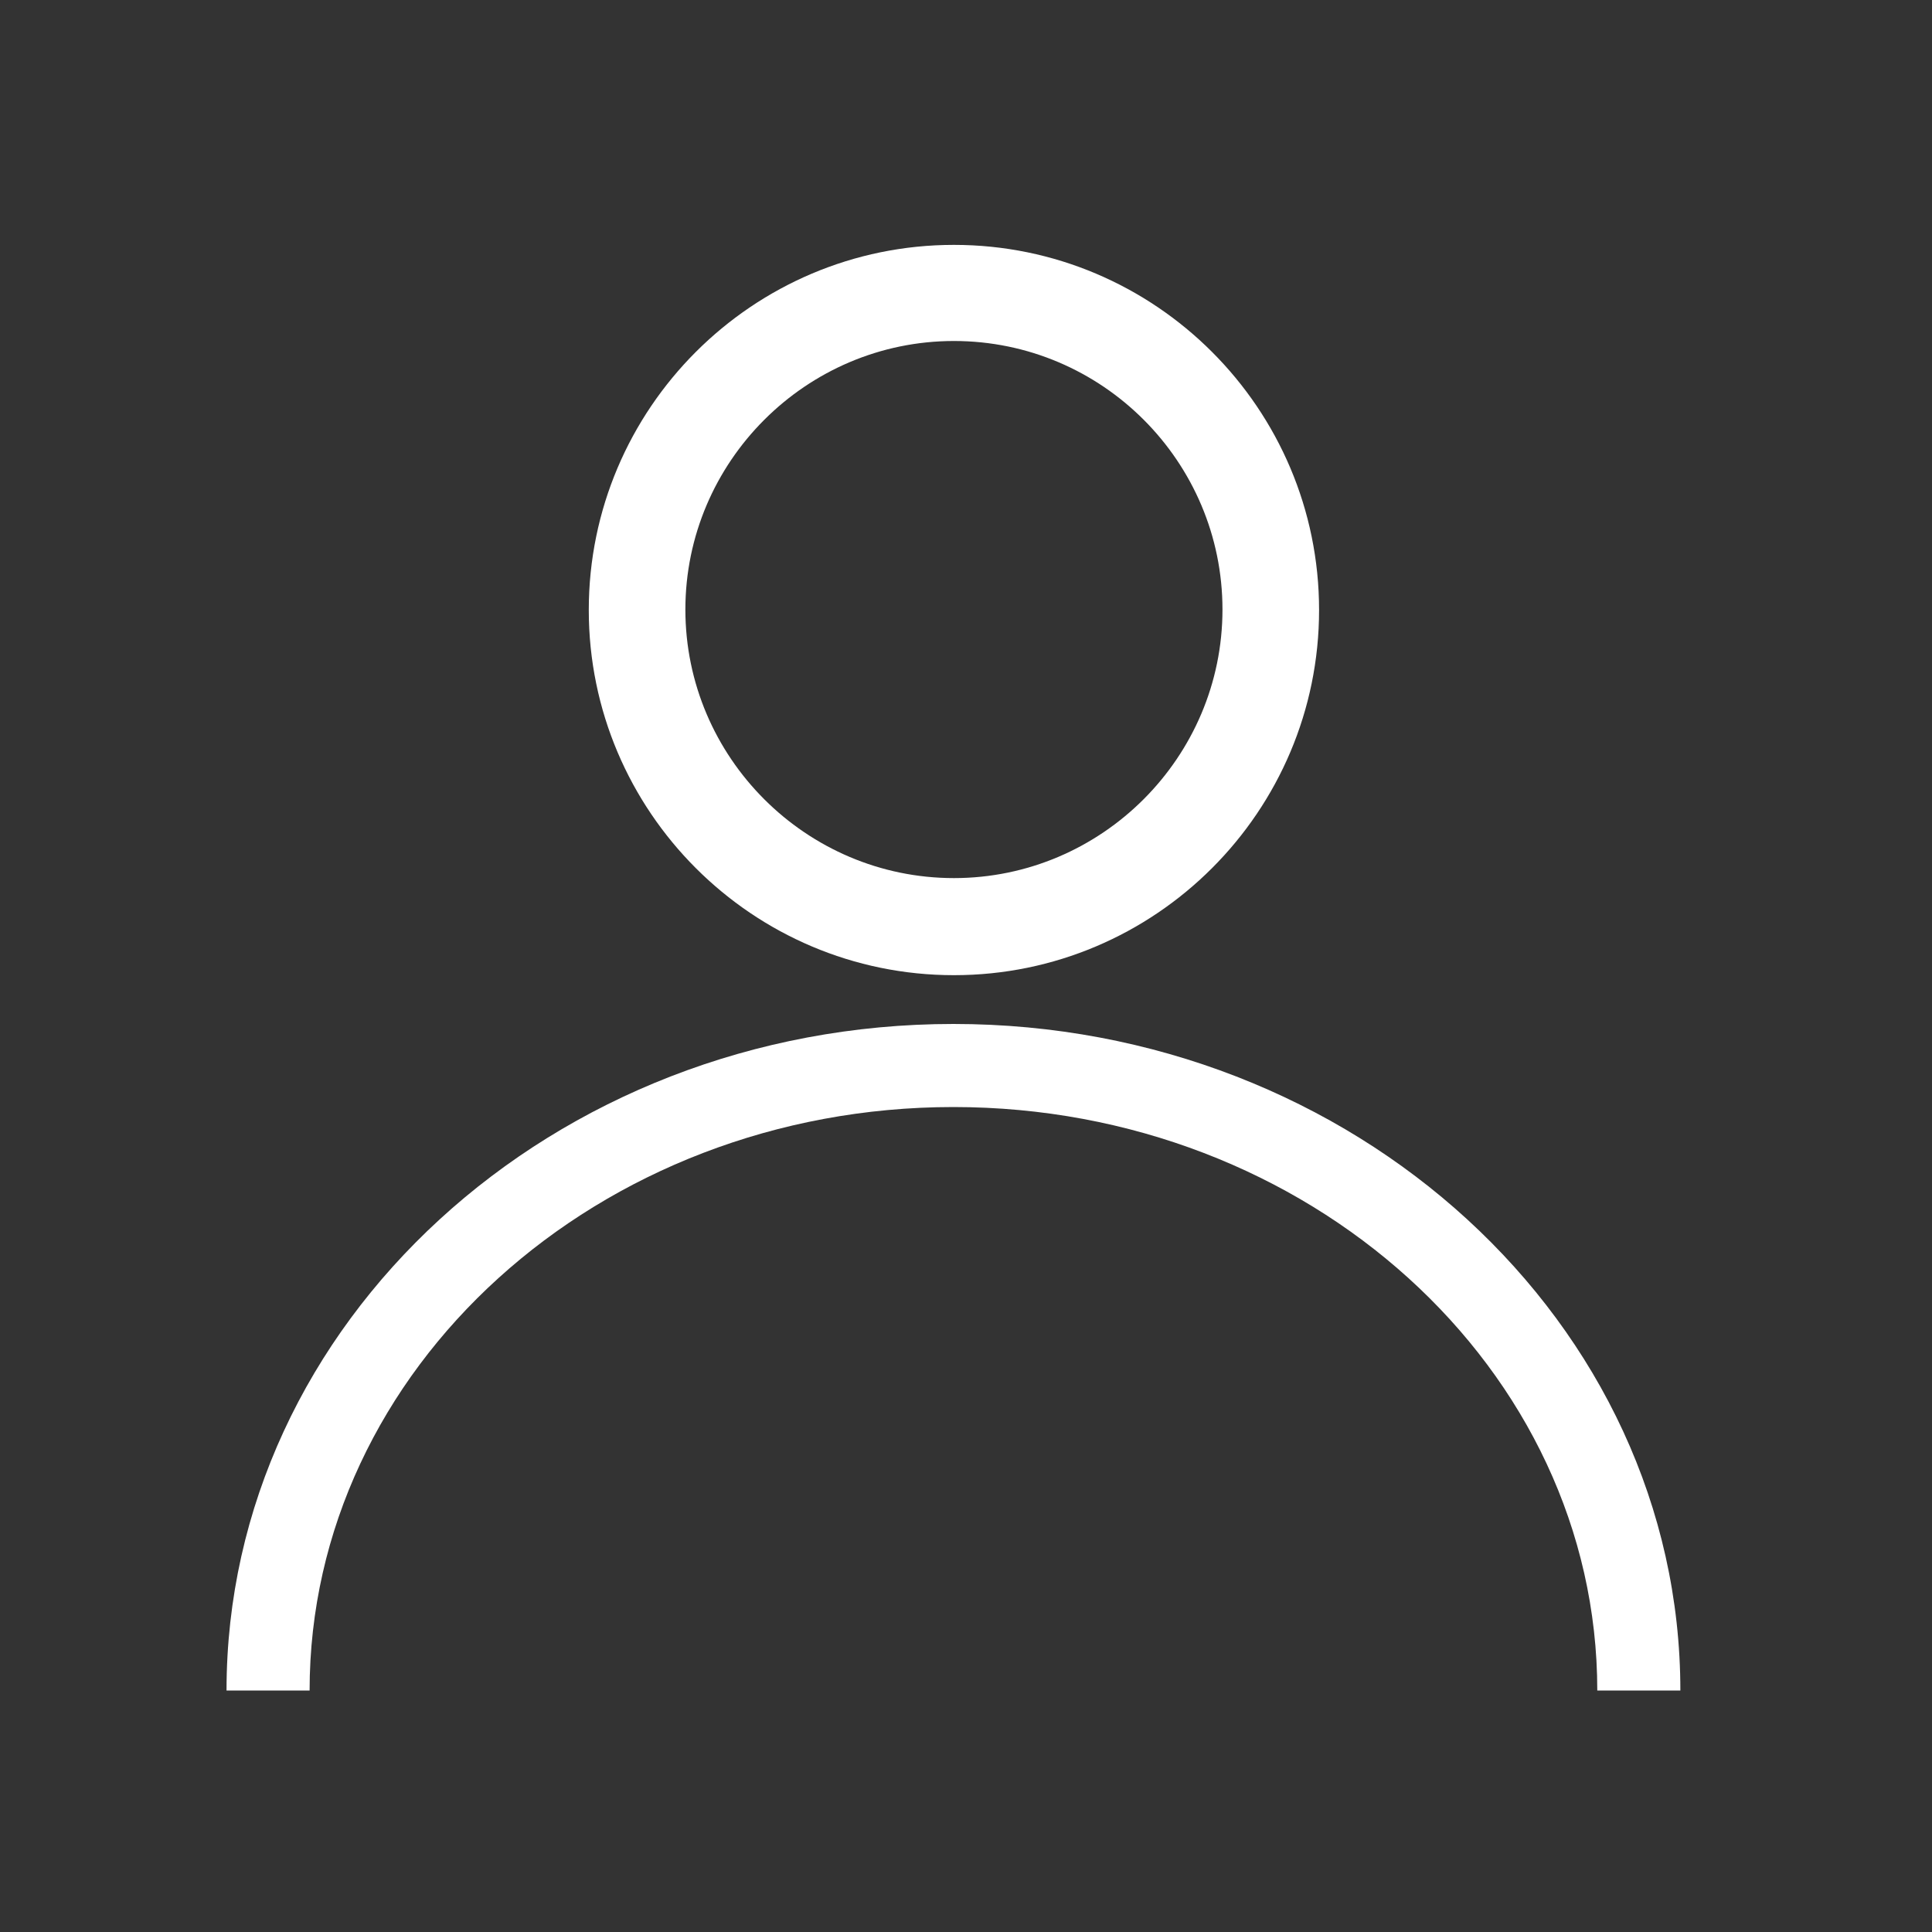
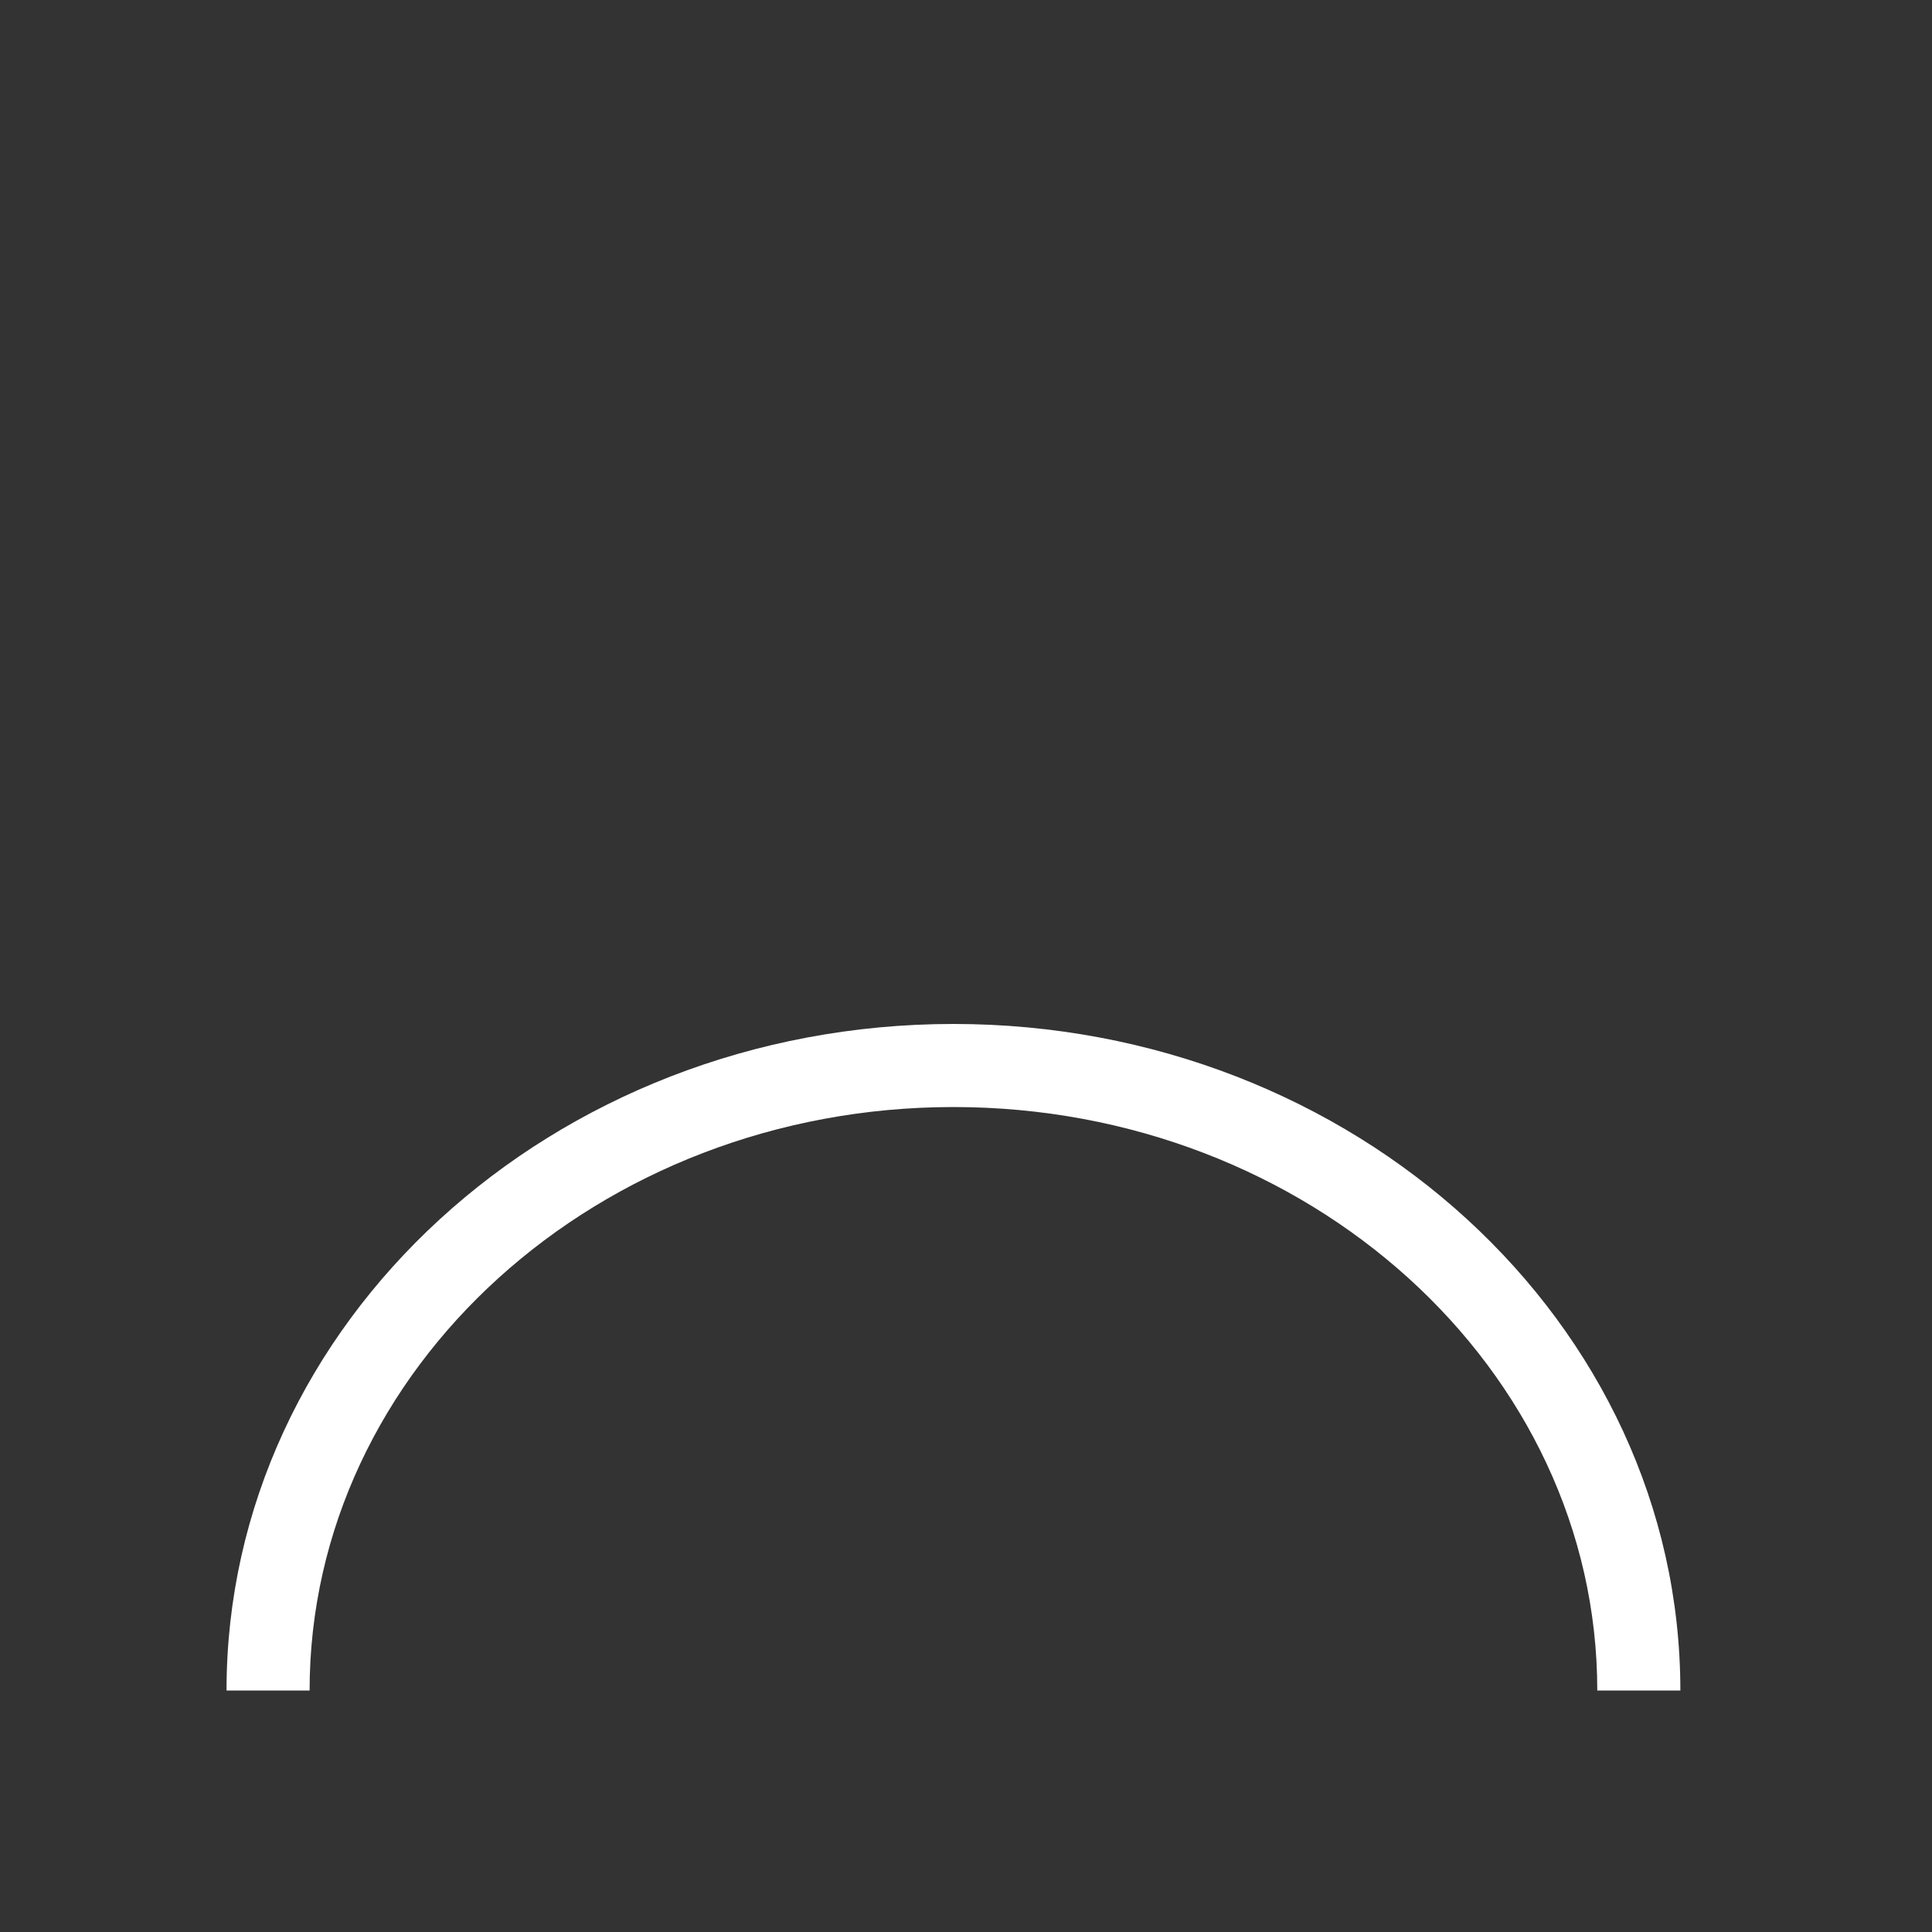
<svg xmlns="http://www.w3.org/2000/svg" id="_レイヤー_1" viewBox="0 0 40 40">
  <rect x="0" y="0" width="40" height="40" fill="#333333" stroke="none" />
  <defs>
    <style>.cls-1{fill:#fff;}</style>
  </defs>
-   <path class="cls-1" d="M19.75,20.19c4.17,0,7.56-3.39,7.56-7.56s-3.39-7.56-7.56-7.56-7.56,3.39-7.56,7.56,3.39,7.56,7.56,7.56Zm0-13.13c3.07,0,5.56,2.5,5.56,5.56s-2.5,5.56-5.56,5.56-5.56-2.5-5.56-5.56,2.5-5.56,5.56-5.56Z" />
  <path class="cls-1" d="M19.74,21.2c-8.3,0-15.05,6.19-15.05,13.8h1.72c0-6.66,5.98-12.08,13.33-12.08s13.33,5.42,13.33,12.08h1.72c0-7.61-6.75-13.8-15.05-13.8Z" />
</svg>